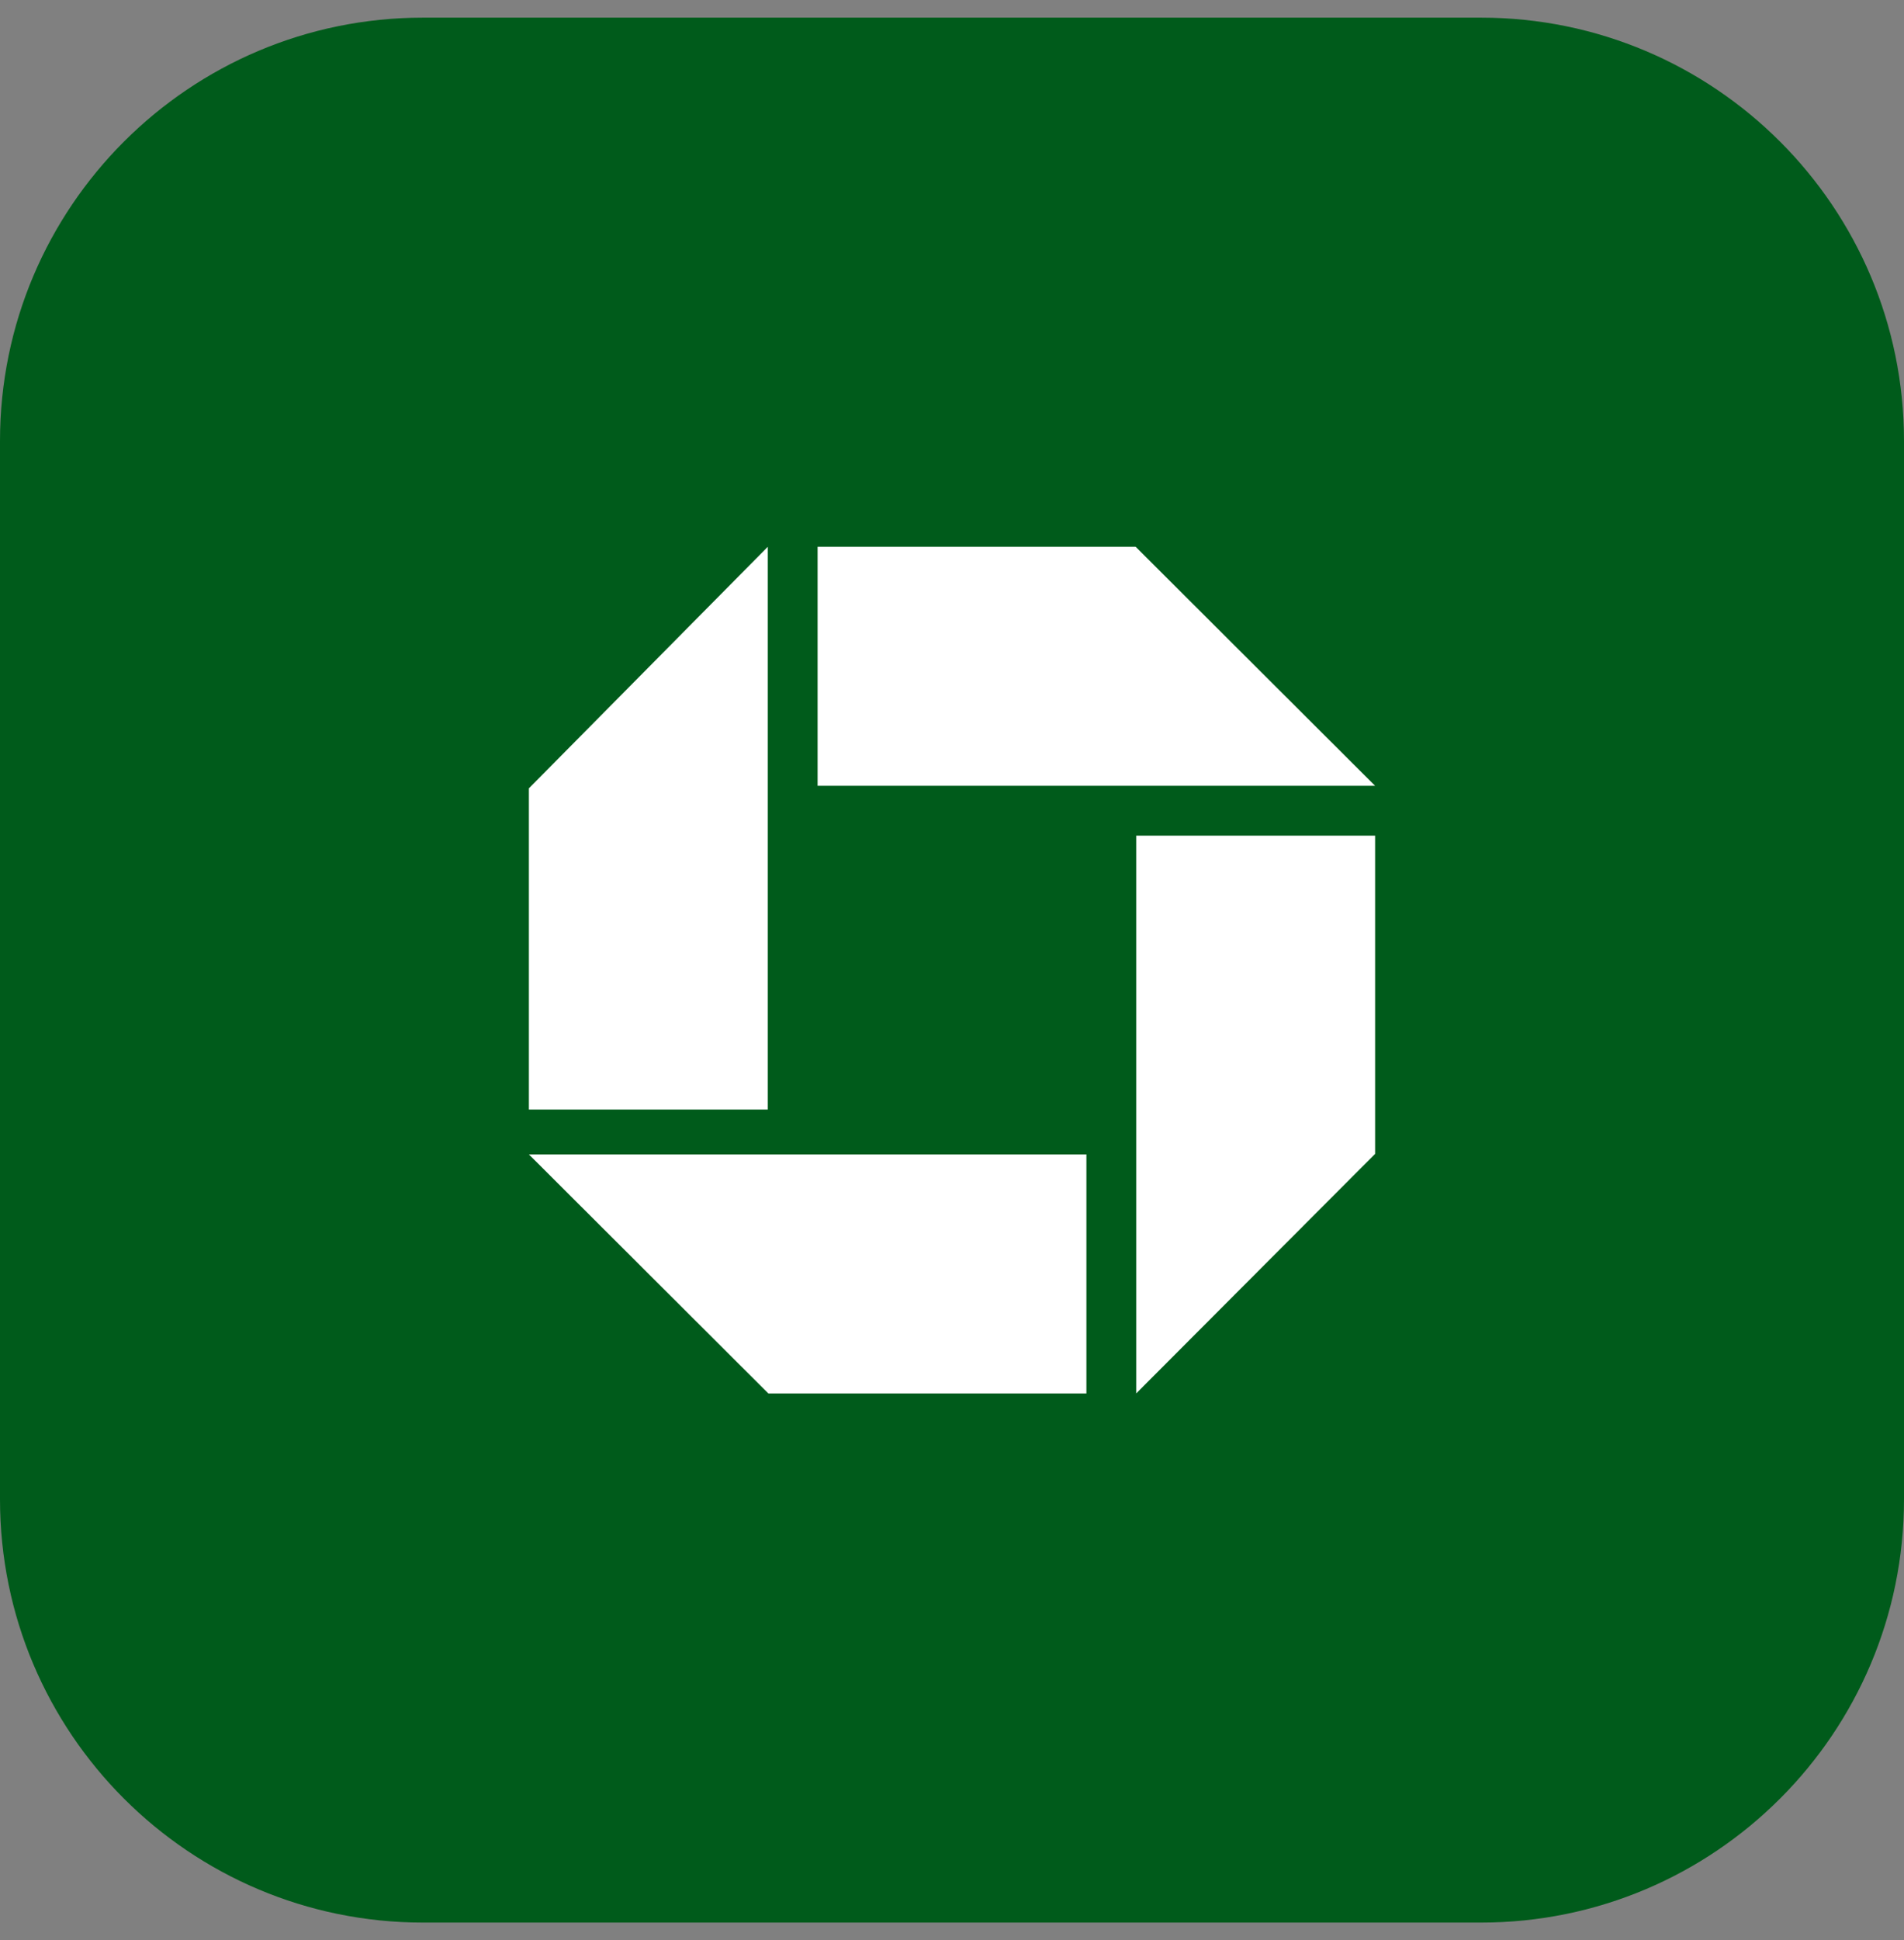
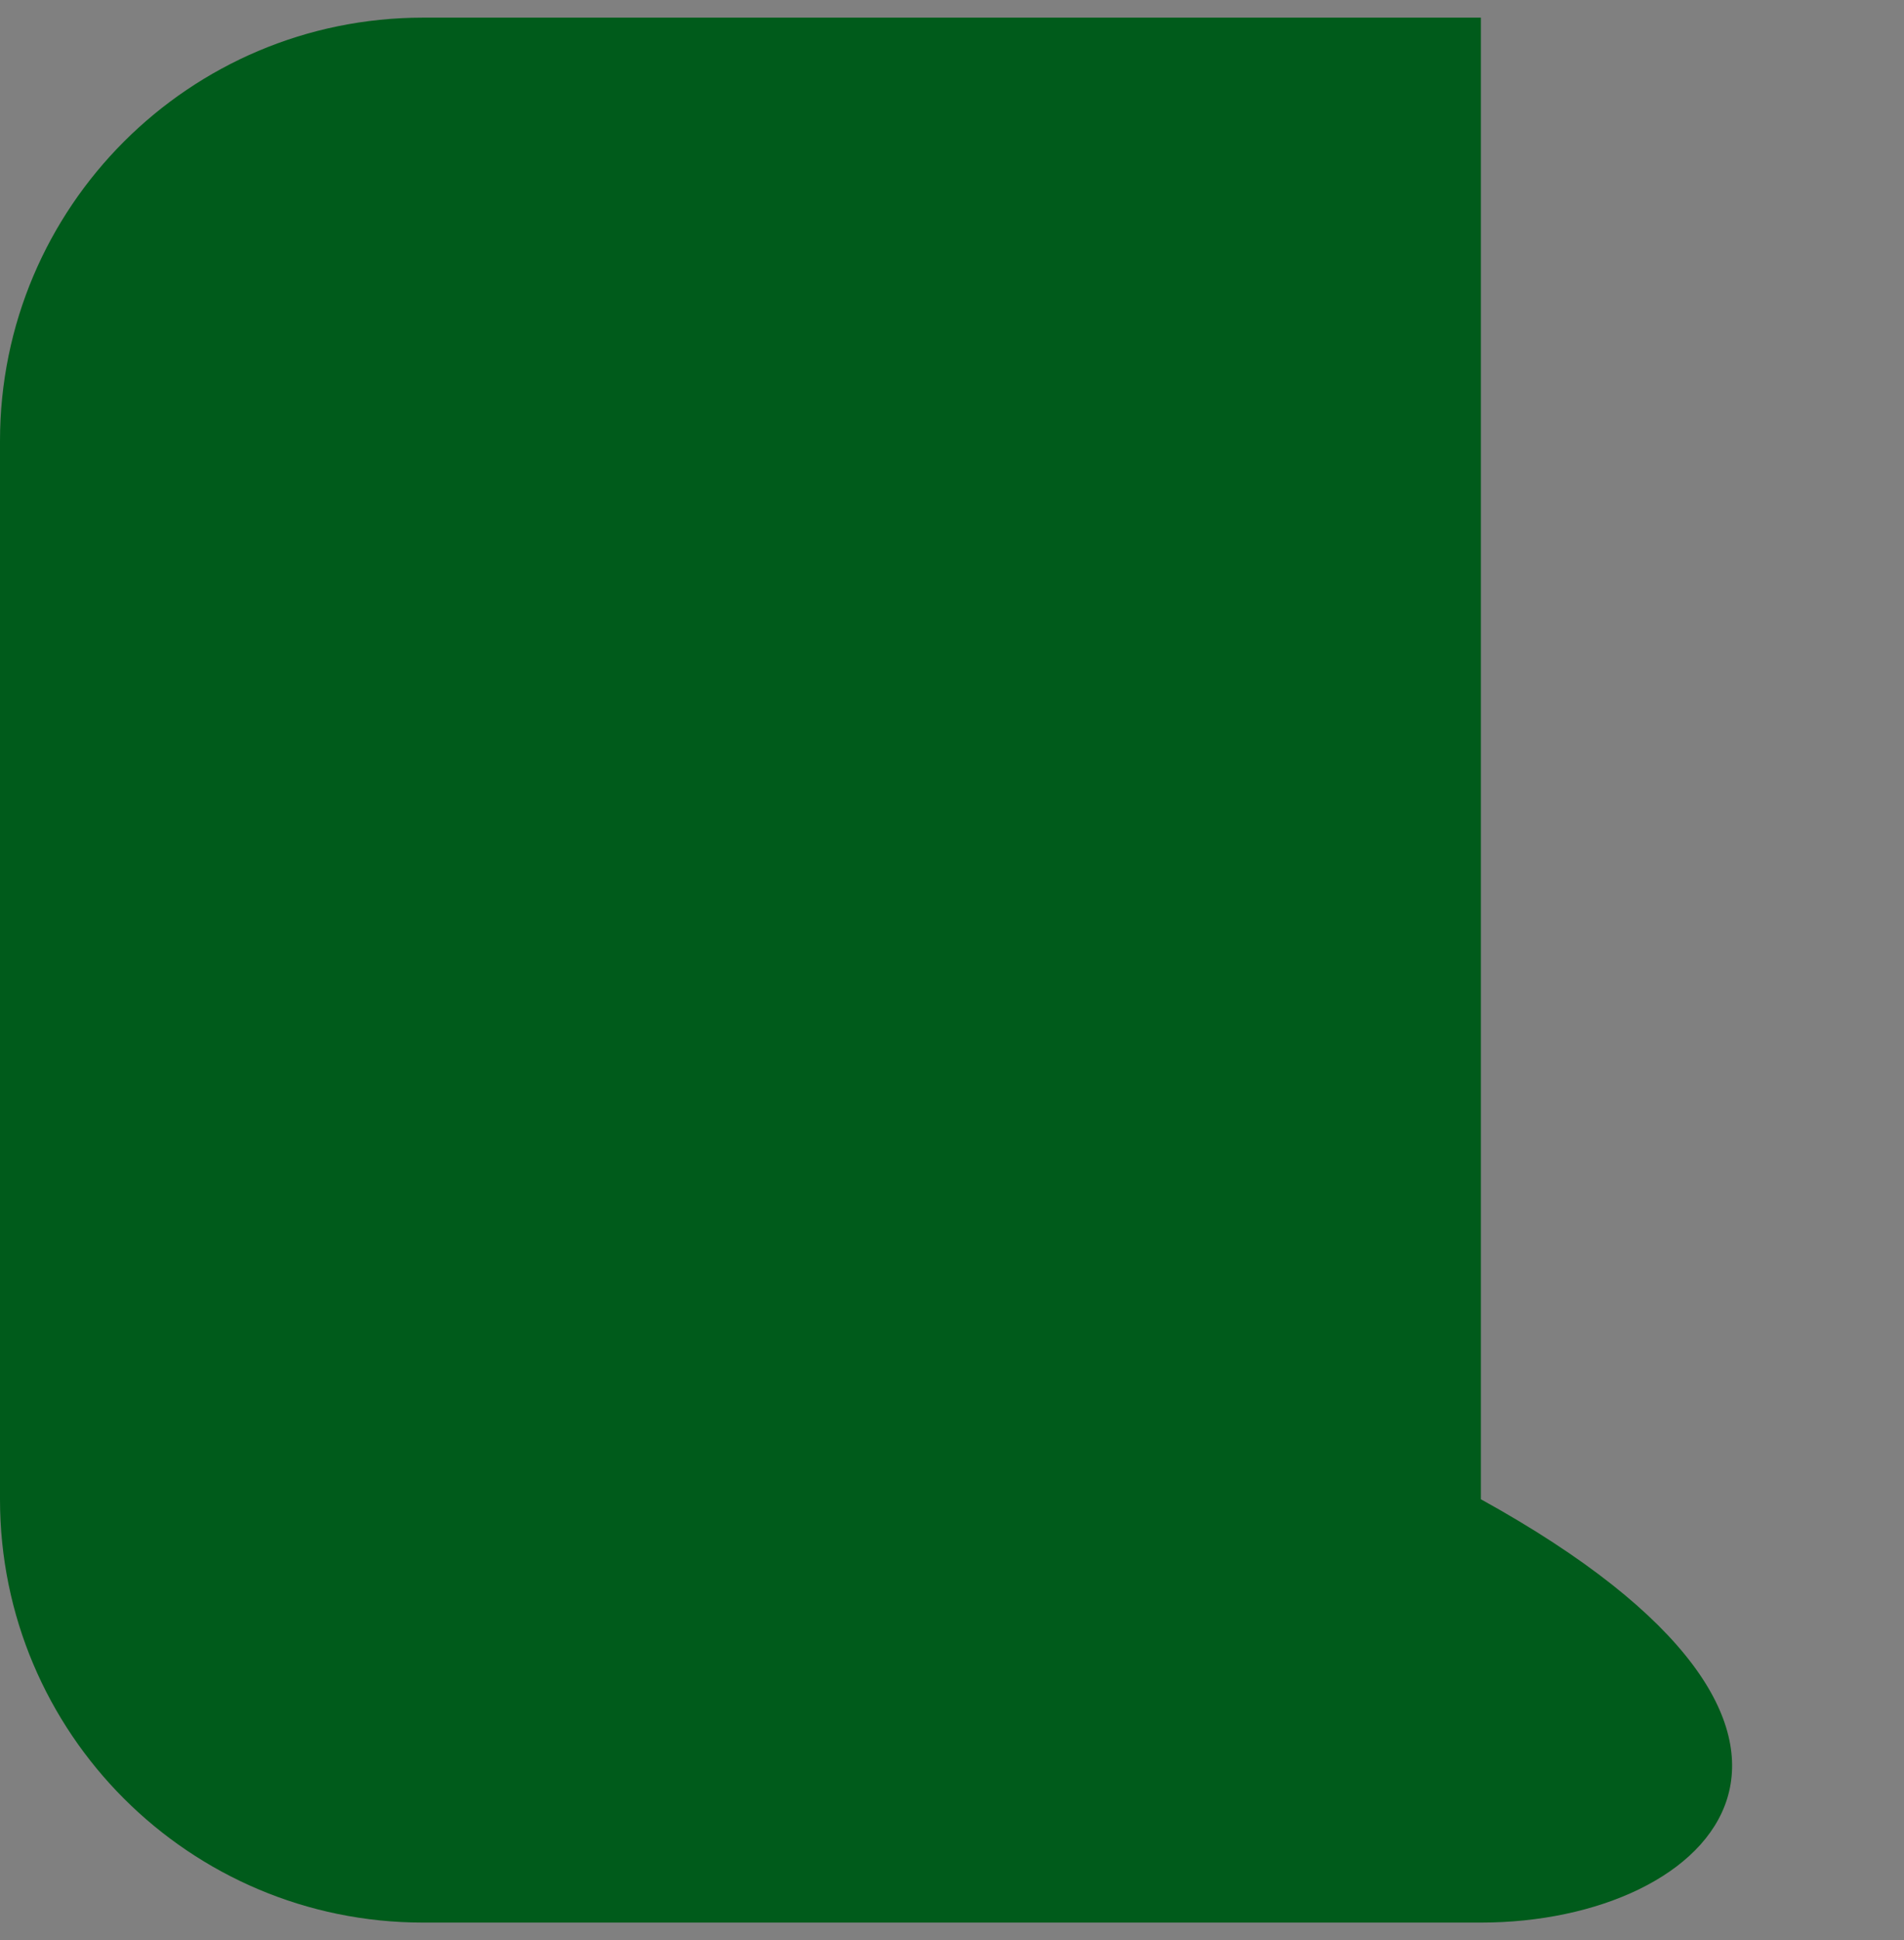
<svg xmlns="http://www.w3.org/2000/svg" width="54" height="55" viewBox="0 0 54 55" fill="none">
  <rect x="0" y="0" width="54" height="55" fill="#808080" stroke="none" />
-   <path d="M0 12.5C0 5.873 5.373 0.5 12 0.5H42C48.627 0.5 54 5.873 54 12.5V42.5C54 49.127 48.627 54.5 42 54.5H12C5.373 54.5 0 49.127 0 42.5V12.5Z" fill="#005B1B" />
-   <path d="M32.224 23.688H39V32.709L32.224 39.5V23.688ZM23.188 15.5H32.209L39 22.276H23.188V15.5ZM15 32.724H30.812V39.5H21.791L15 32.724ZM21.776 15.5V31.453H15V22.347L21.776 15.5Z" fill="white" />
+   <path d="M0 12.5C0 5.873 5.373 0.5 12 0.5H42V42.5C54 49.127 48.627 54.5 42 54.5H12C5.373 54.5 0 49.127 0 42.5V12.5Z" fill="#005B1B" />
</svg>